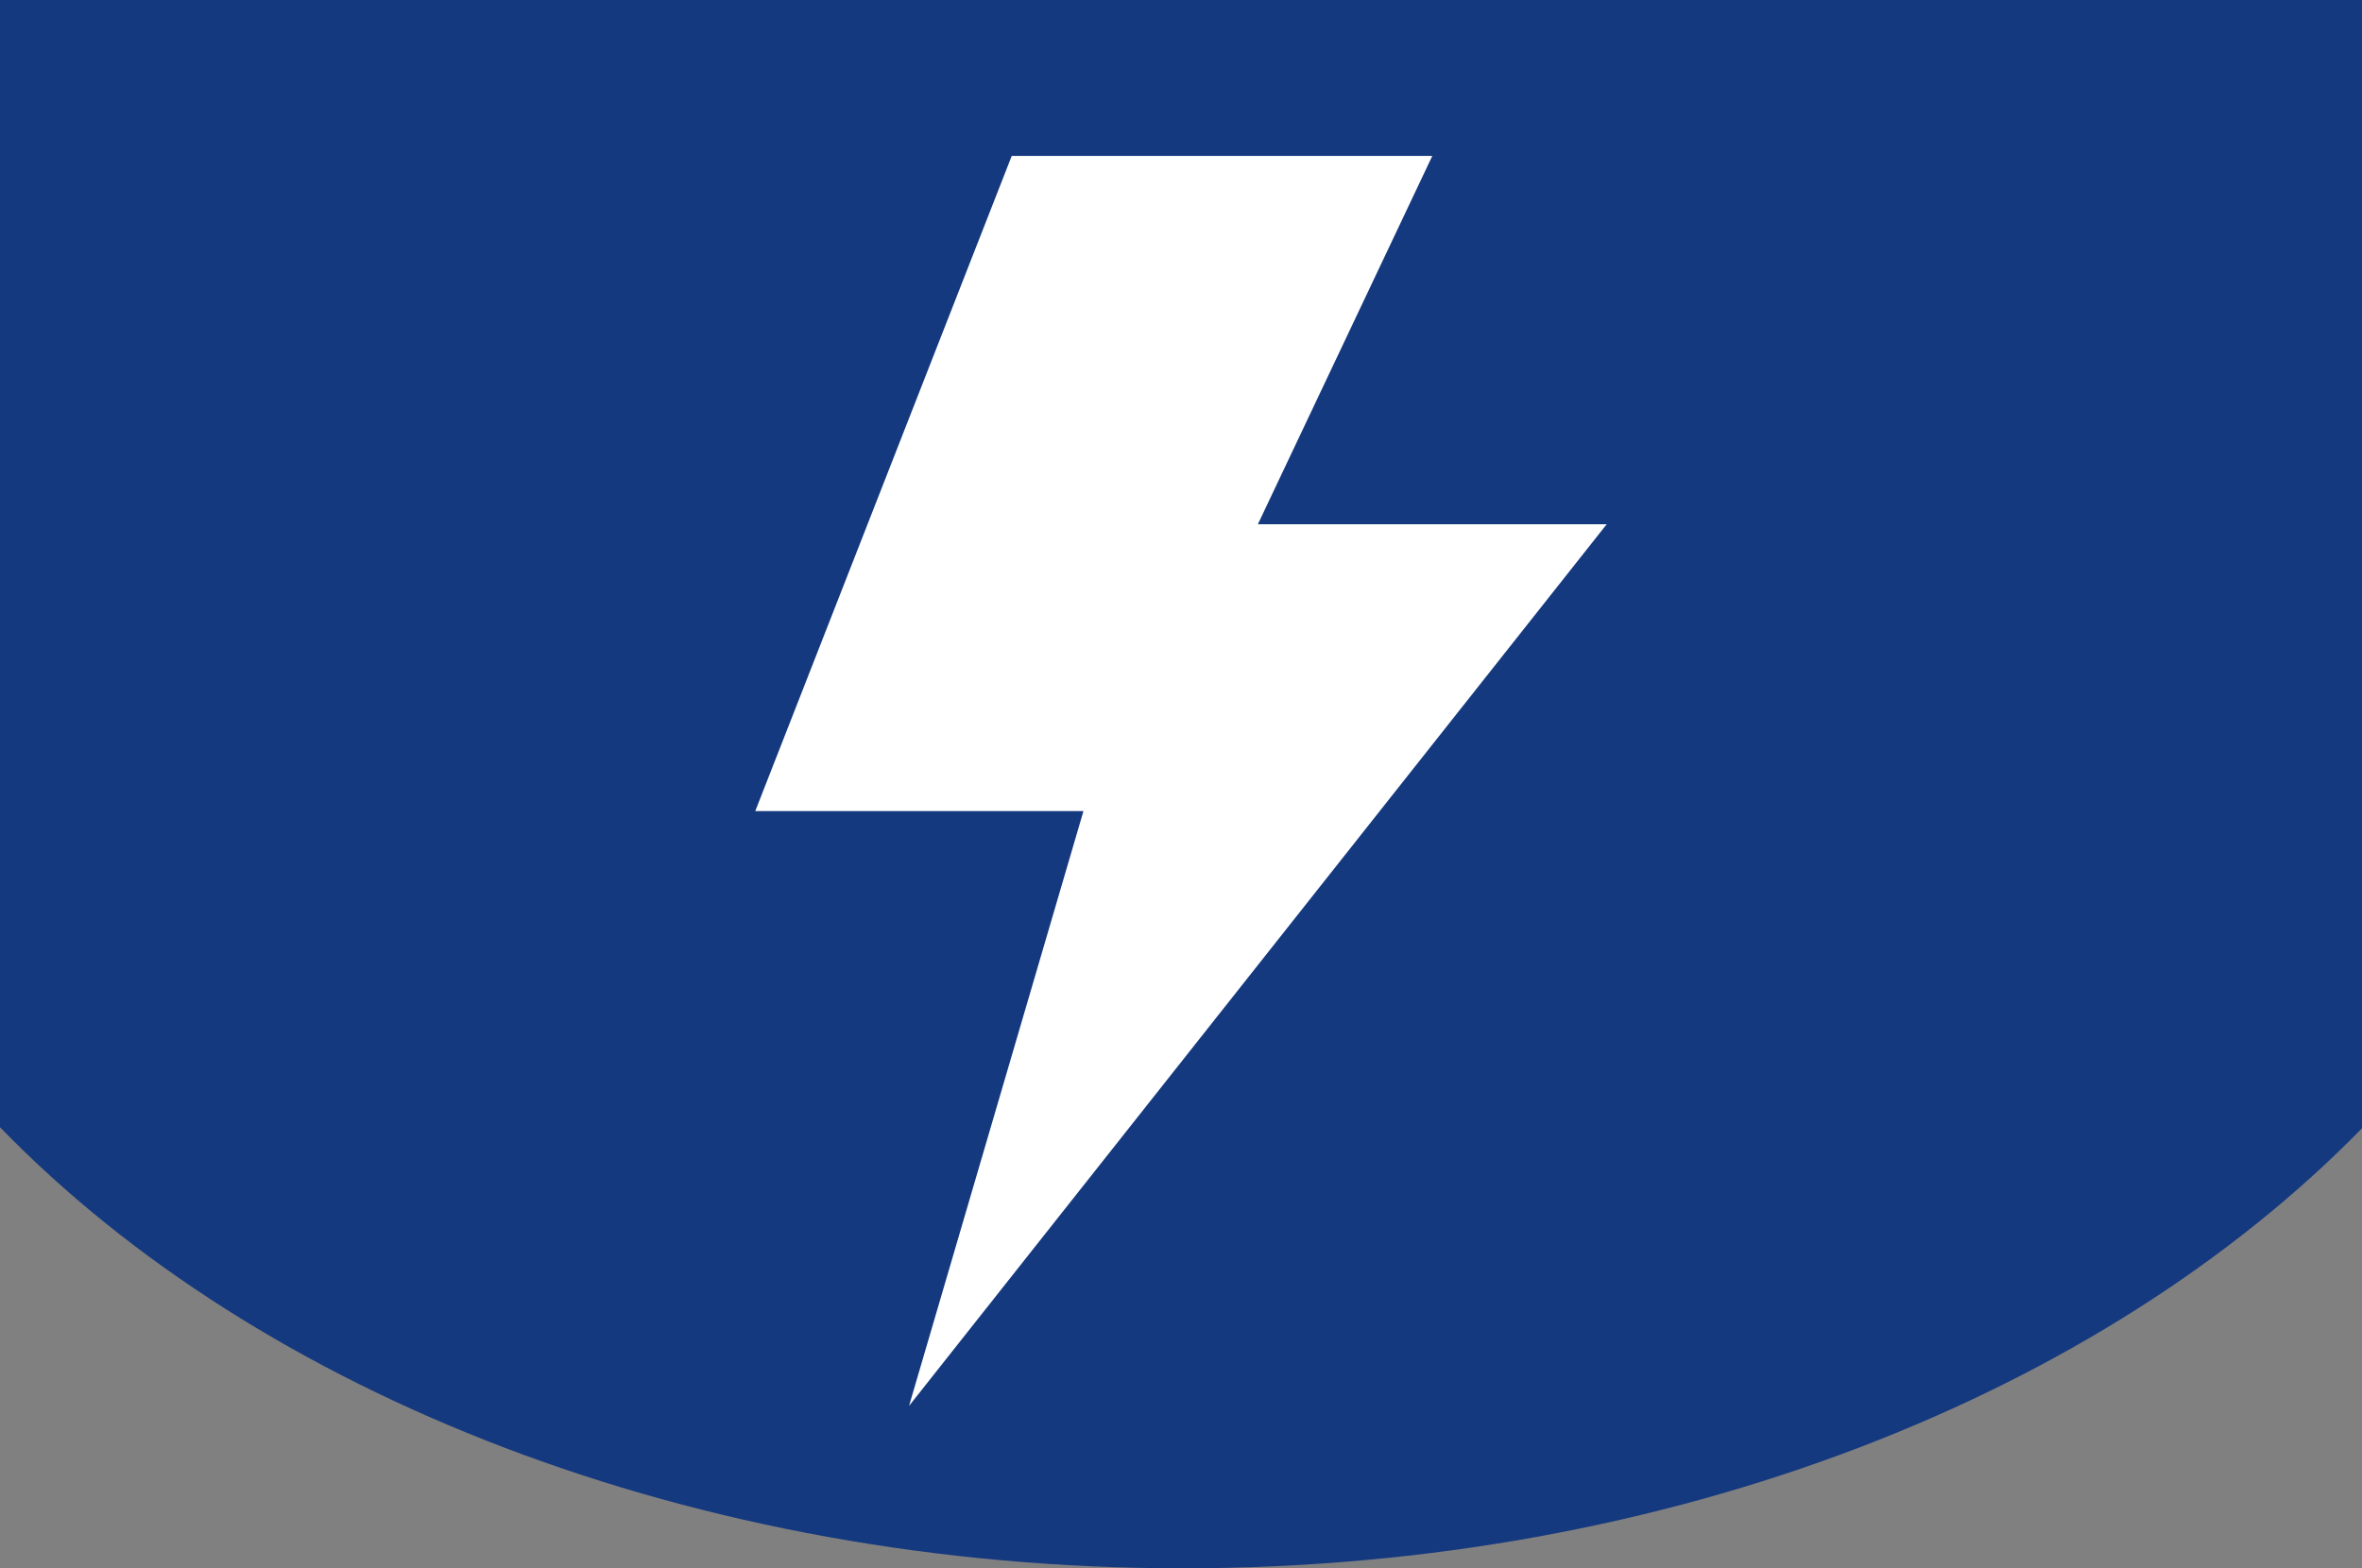
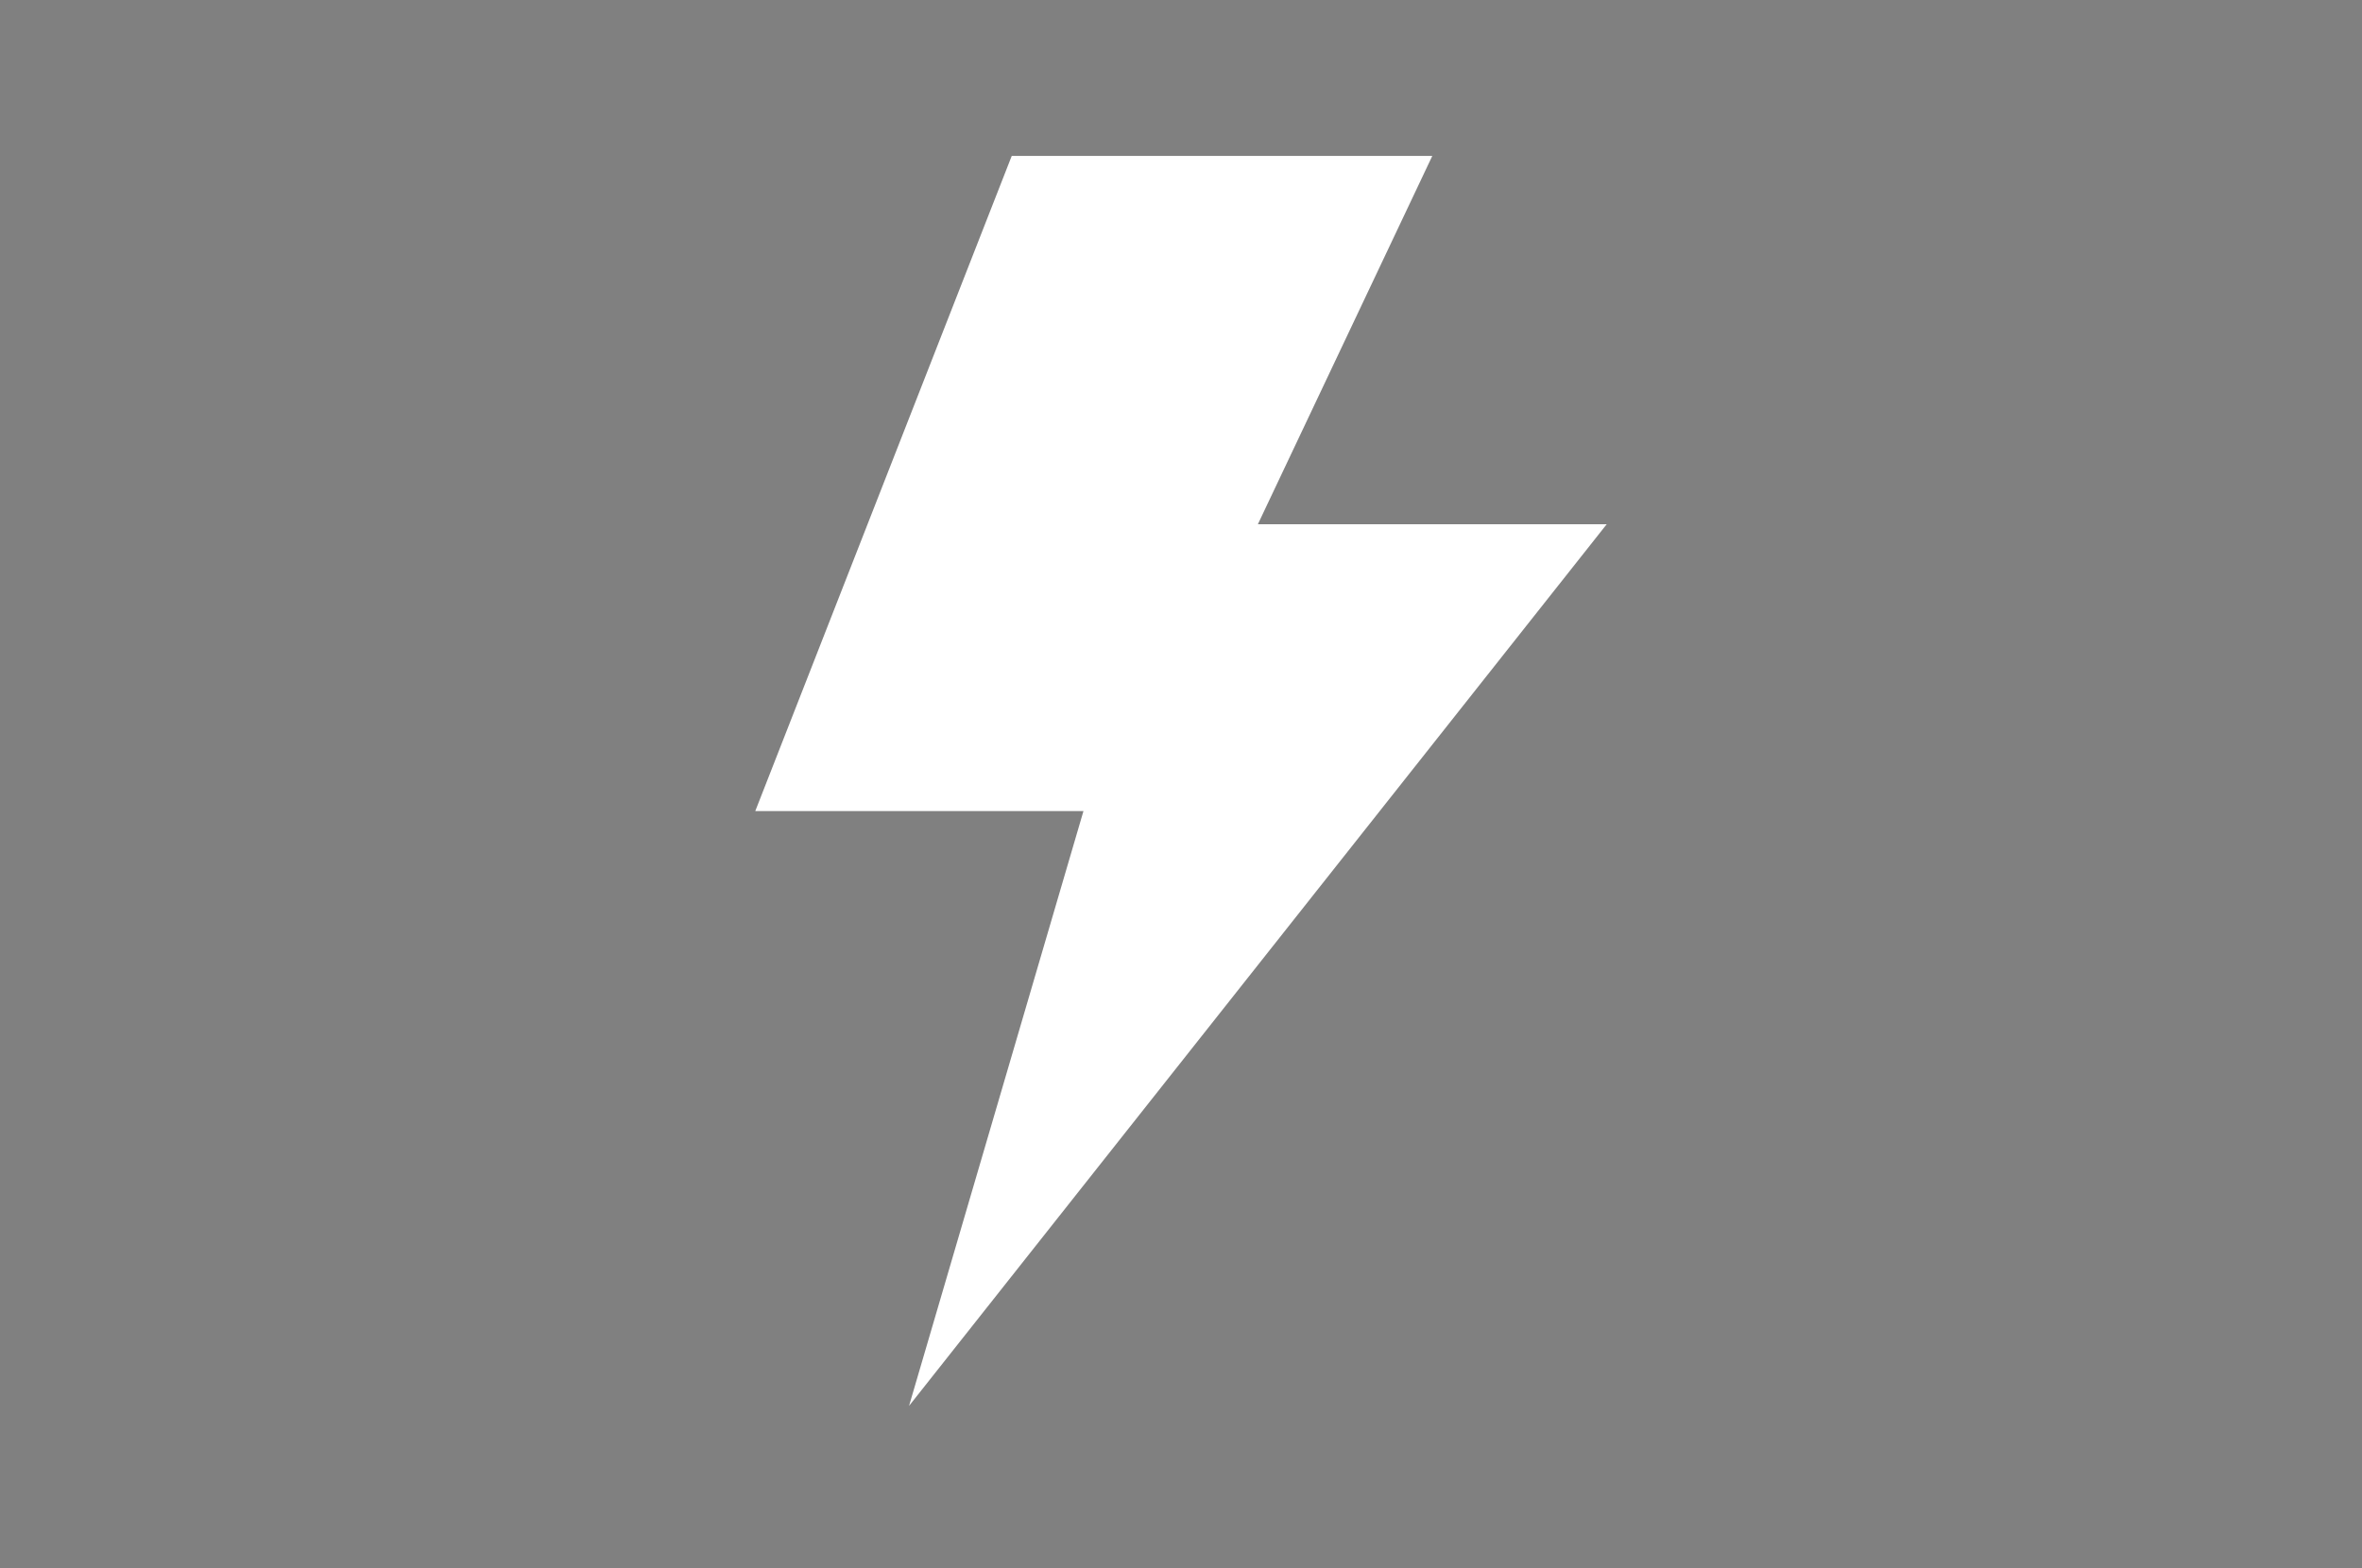
<svg xmlns="http://www.w3.org/2000/svg" viewBox="0 0 43.47 28.87">
  <rect x="0" y="0" width="43.47" height="28.87" fill="#808080" stroke="none" />
  <defs>
    <style>.cls-1{fill:#15397f;}.cls-2{fill:#fff;}</style>
  </defs>
  <title>Asset 6</title>
  <g id="Layer_2" data-name="Layer 2">
    <g id="AW">
-       <path class="cls-1" d="M21.76,28.87c-9,0-17-3.21-21.76-8.12V0H43.47V20.77C38.69,25.66,30.76,28.87,21.76,28.87Z" />
      <polygon class="cls-2" points="18.62 2.87 26.36 2.87 23.15 9.65 29.57 9.65 16.73 25.88 19.94 14.93 13.9 14.93 18.62 2.87" />
    </g>
  </g>
</svg>